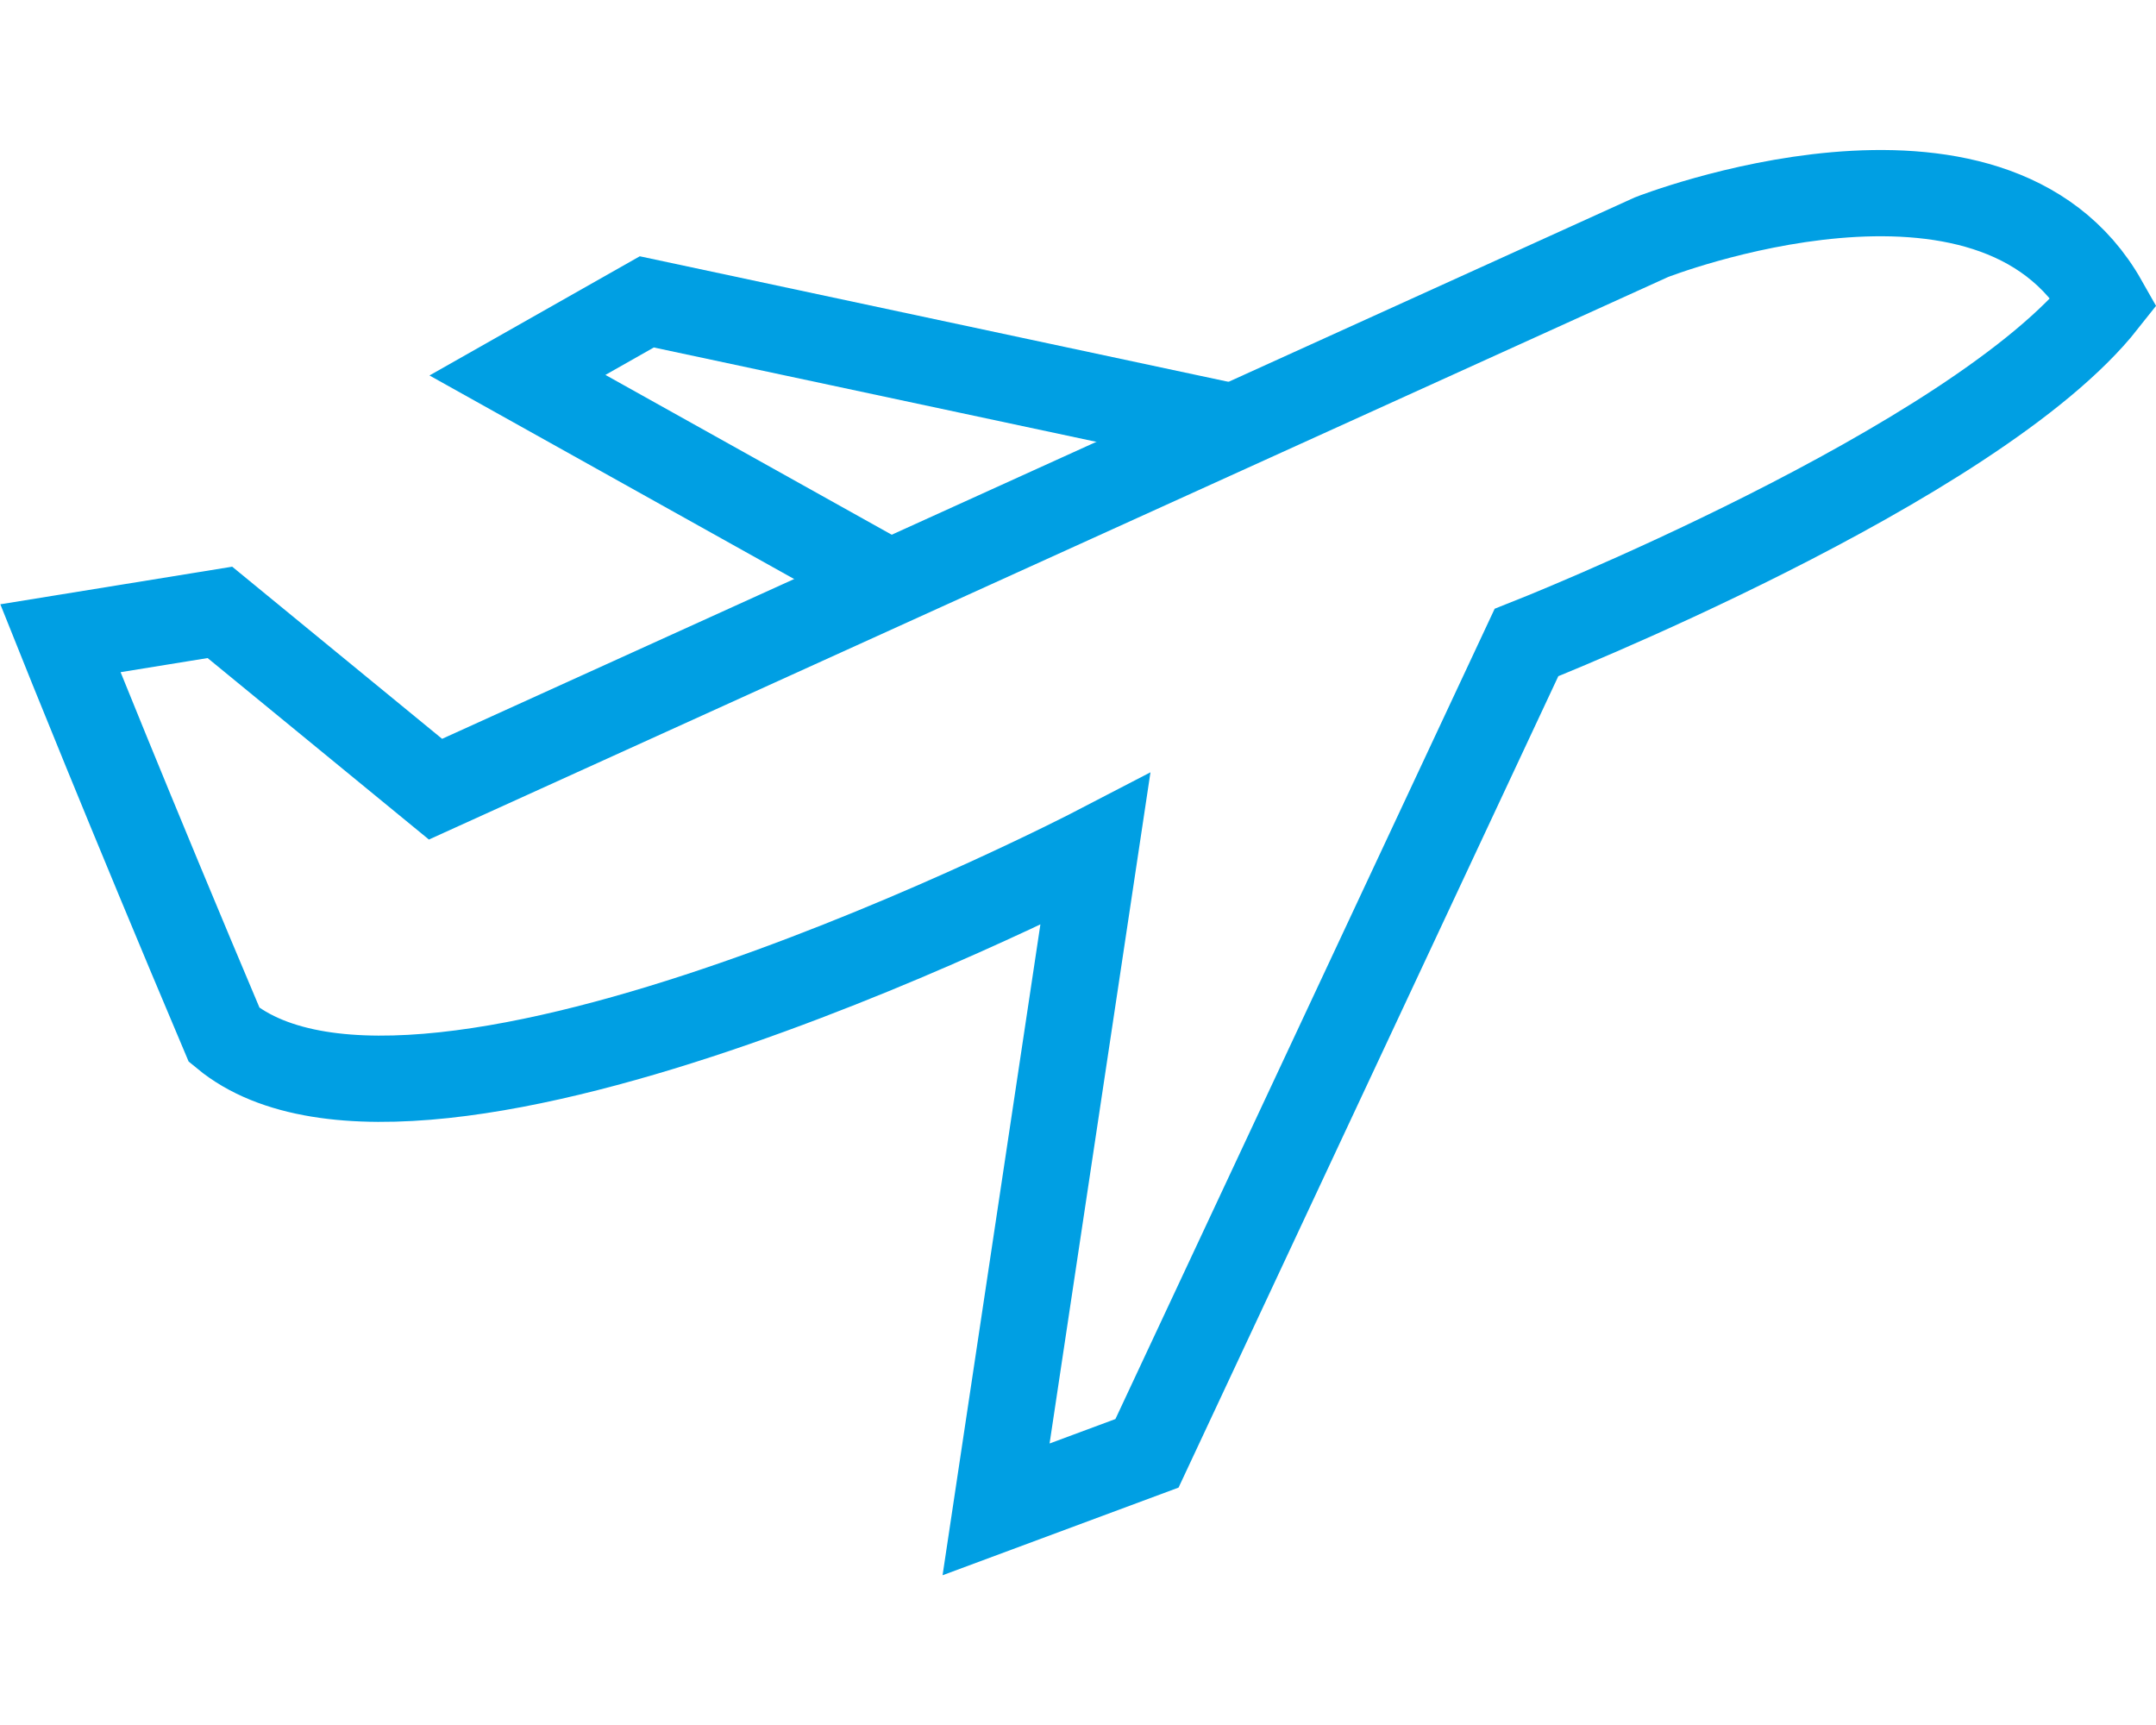
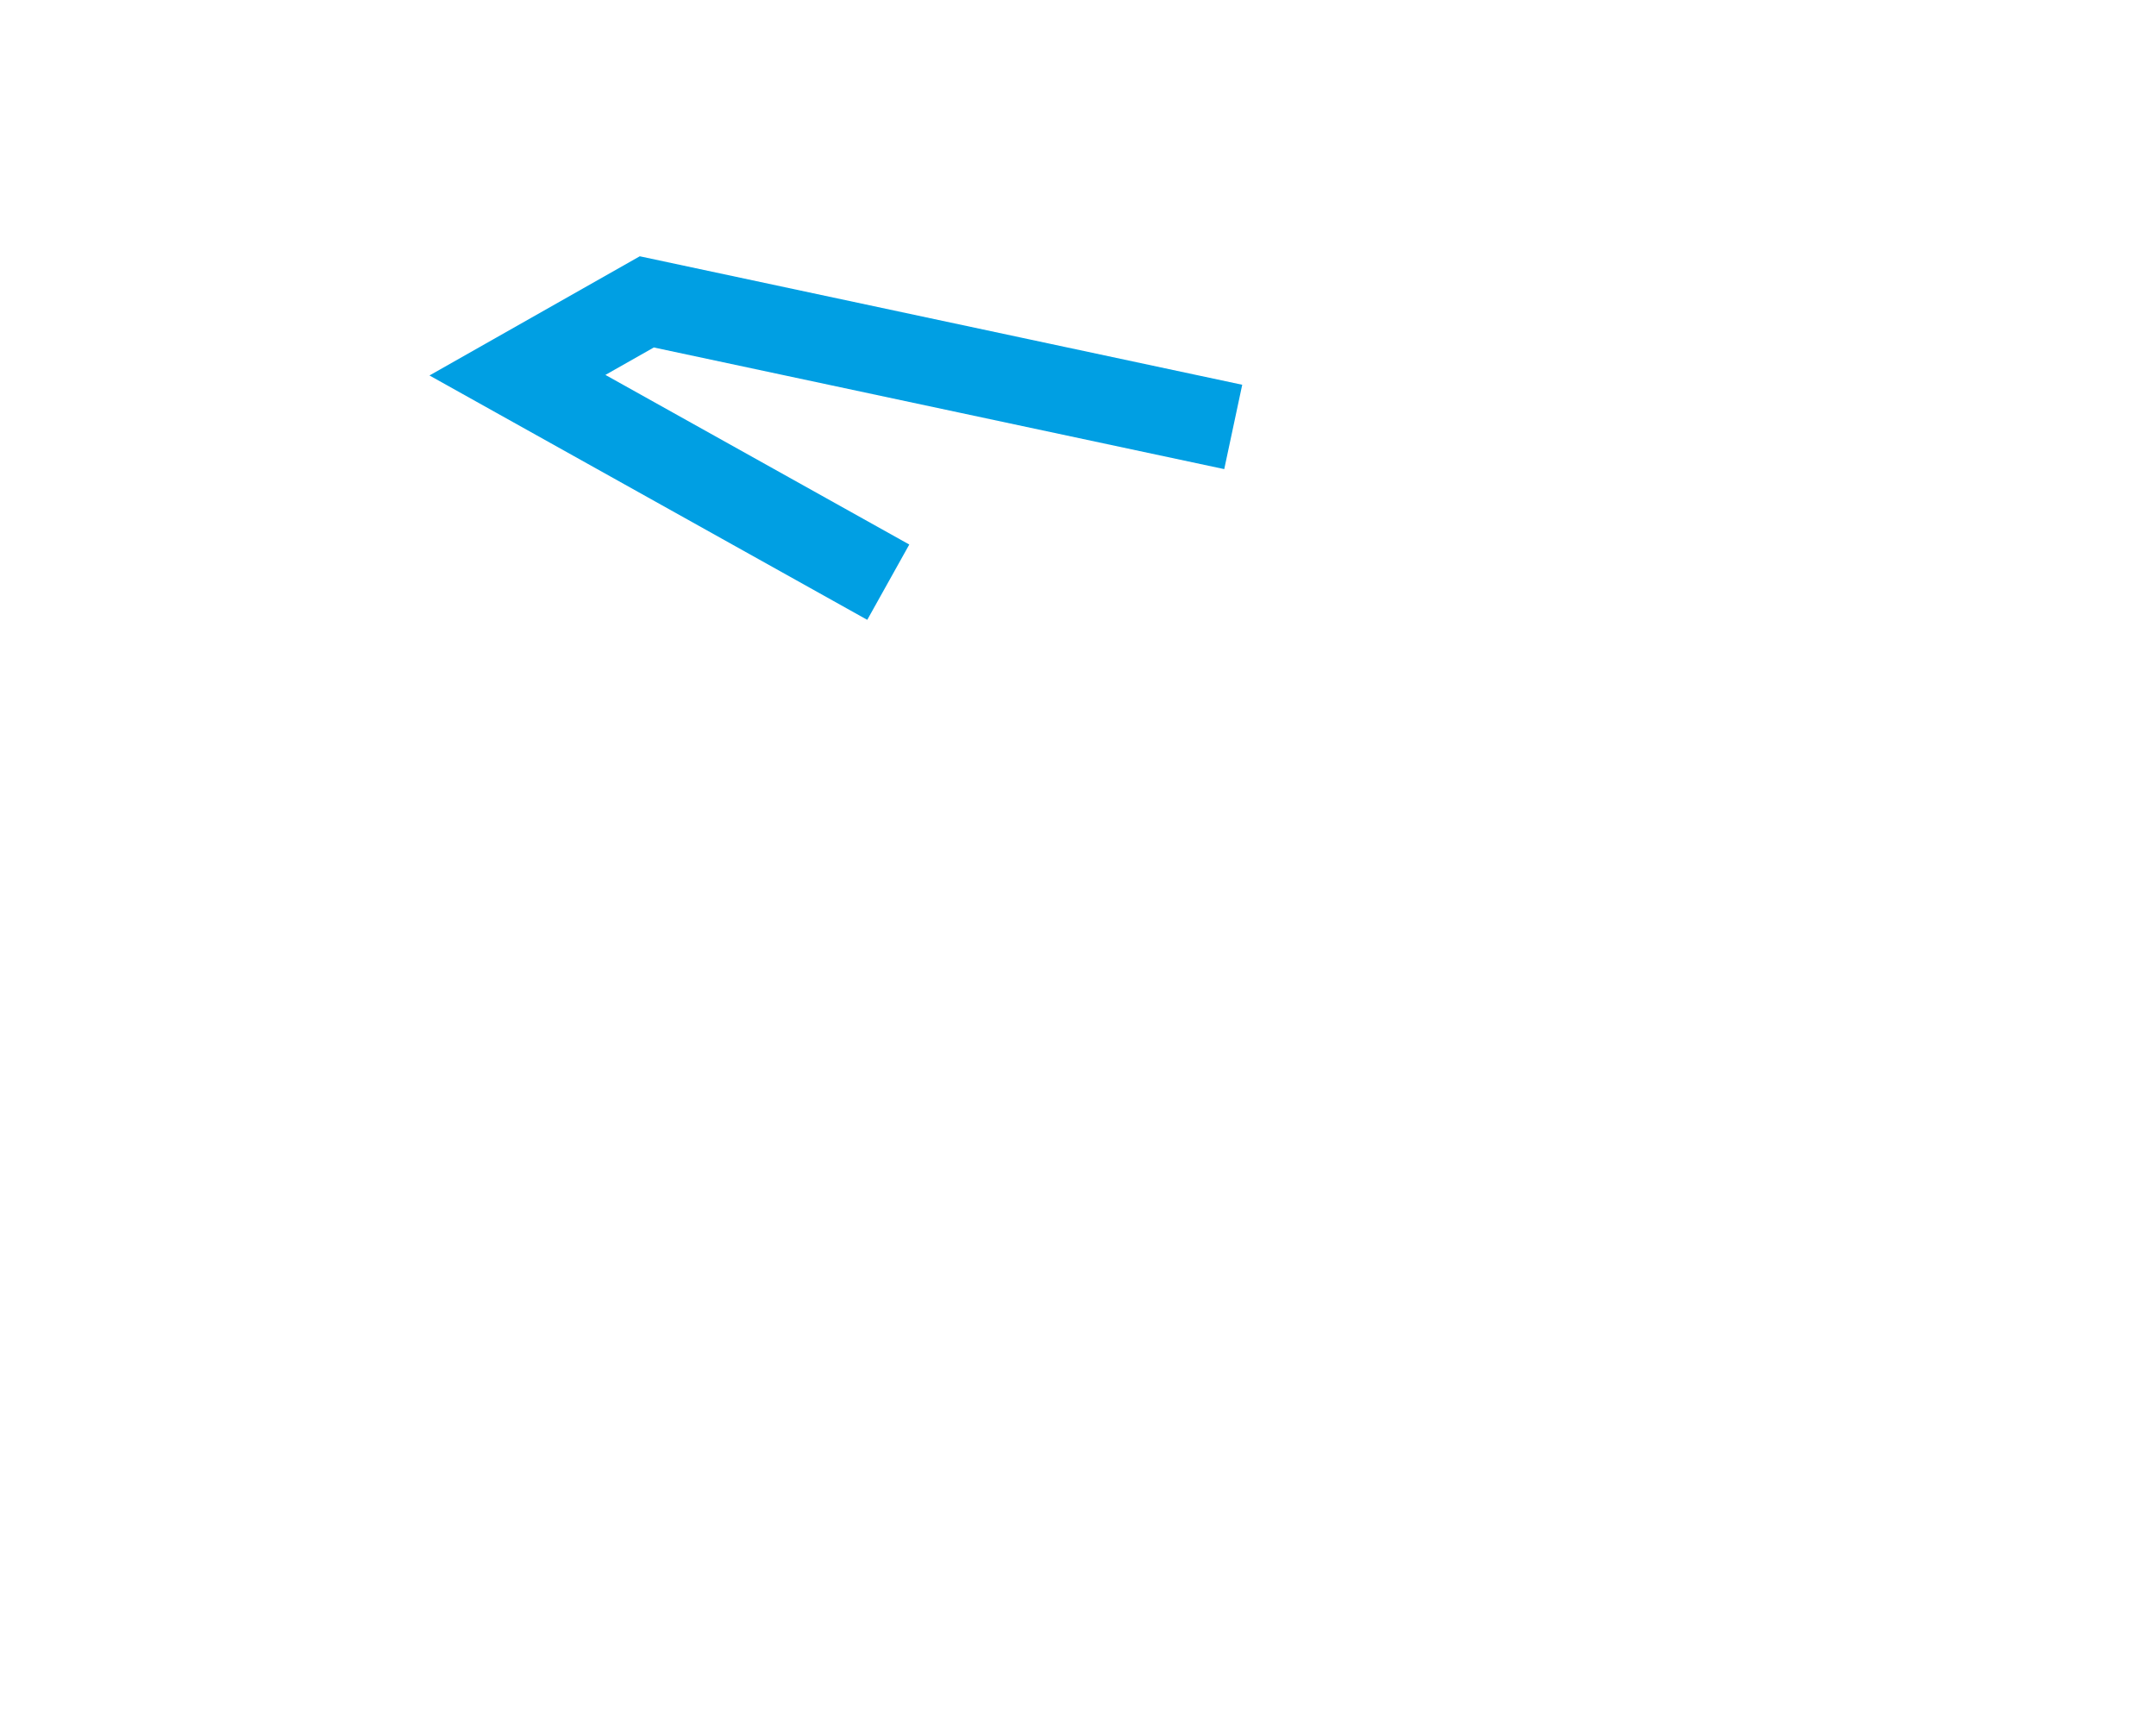
<svg xmlns="http://www.w3.org/2000/svg" version="1.1" id="Layer_1" x="0px" y="0px" width="50px" height="40px" viewBox="0 0 50 40" style="enable-background:new 0 0 50 40;" xml:space="preserve">
  <style type="text/css">
	.st0{fill:#FFFFFF;}
	.st1{fill:#8E8E8D;}
	.st2{fill:#8080B2;}
	.st3{fill:#009FE3;}
	.st4{fill:#7A868D;}
	.st5{fill:none;stroke:#009FE3;stroke-width:1.785;stroke-miterlimit:10;}
	.st6{fill:none;stroke:#009FE3;stroke-width:2;stroke-miterlimit:10;}
	.st7{fill:#014363;}
	.st8{fill:#004C71;}
</style>
  <g>
-     <path class="st6" d="M10.1,18.3L38.3,5.5c0,0,7.9-3.1,10.5,1.5c-3,3.8-13.4,7.9-13.4,7.9l-8.8,18.8L23.1,35l2.3-15.3   c0,0-15.6,8.1-20.2,4.3c-2.2-5.2-3.8-9.2-3.8-9.2l3.7-0.6L10.1,18.3z" />
    <polyline class="st6" points="20.6,13.5 12,8.7 15,7 28.6,9.9  " />
  </g>
</svg>